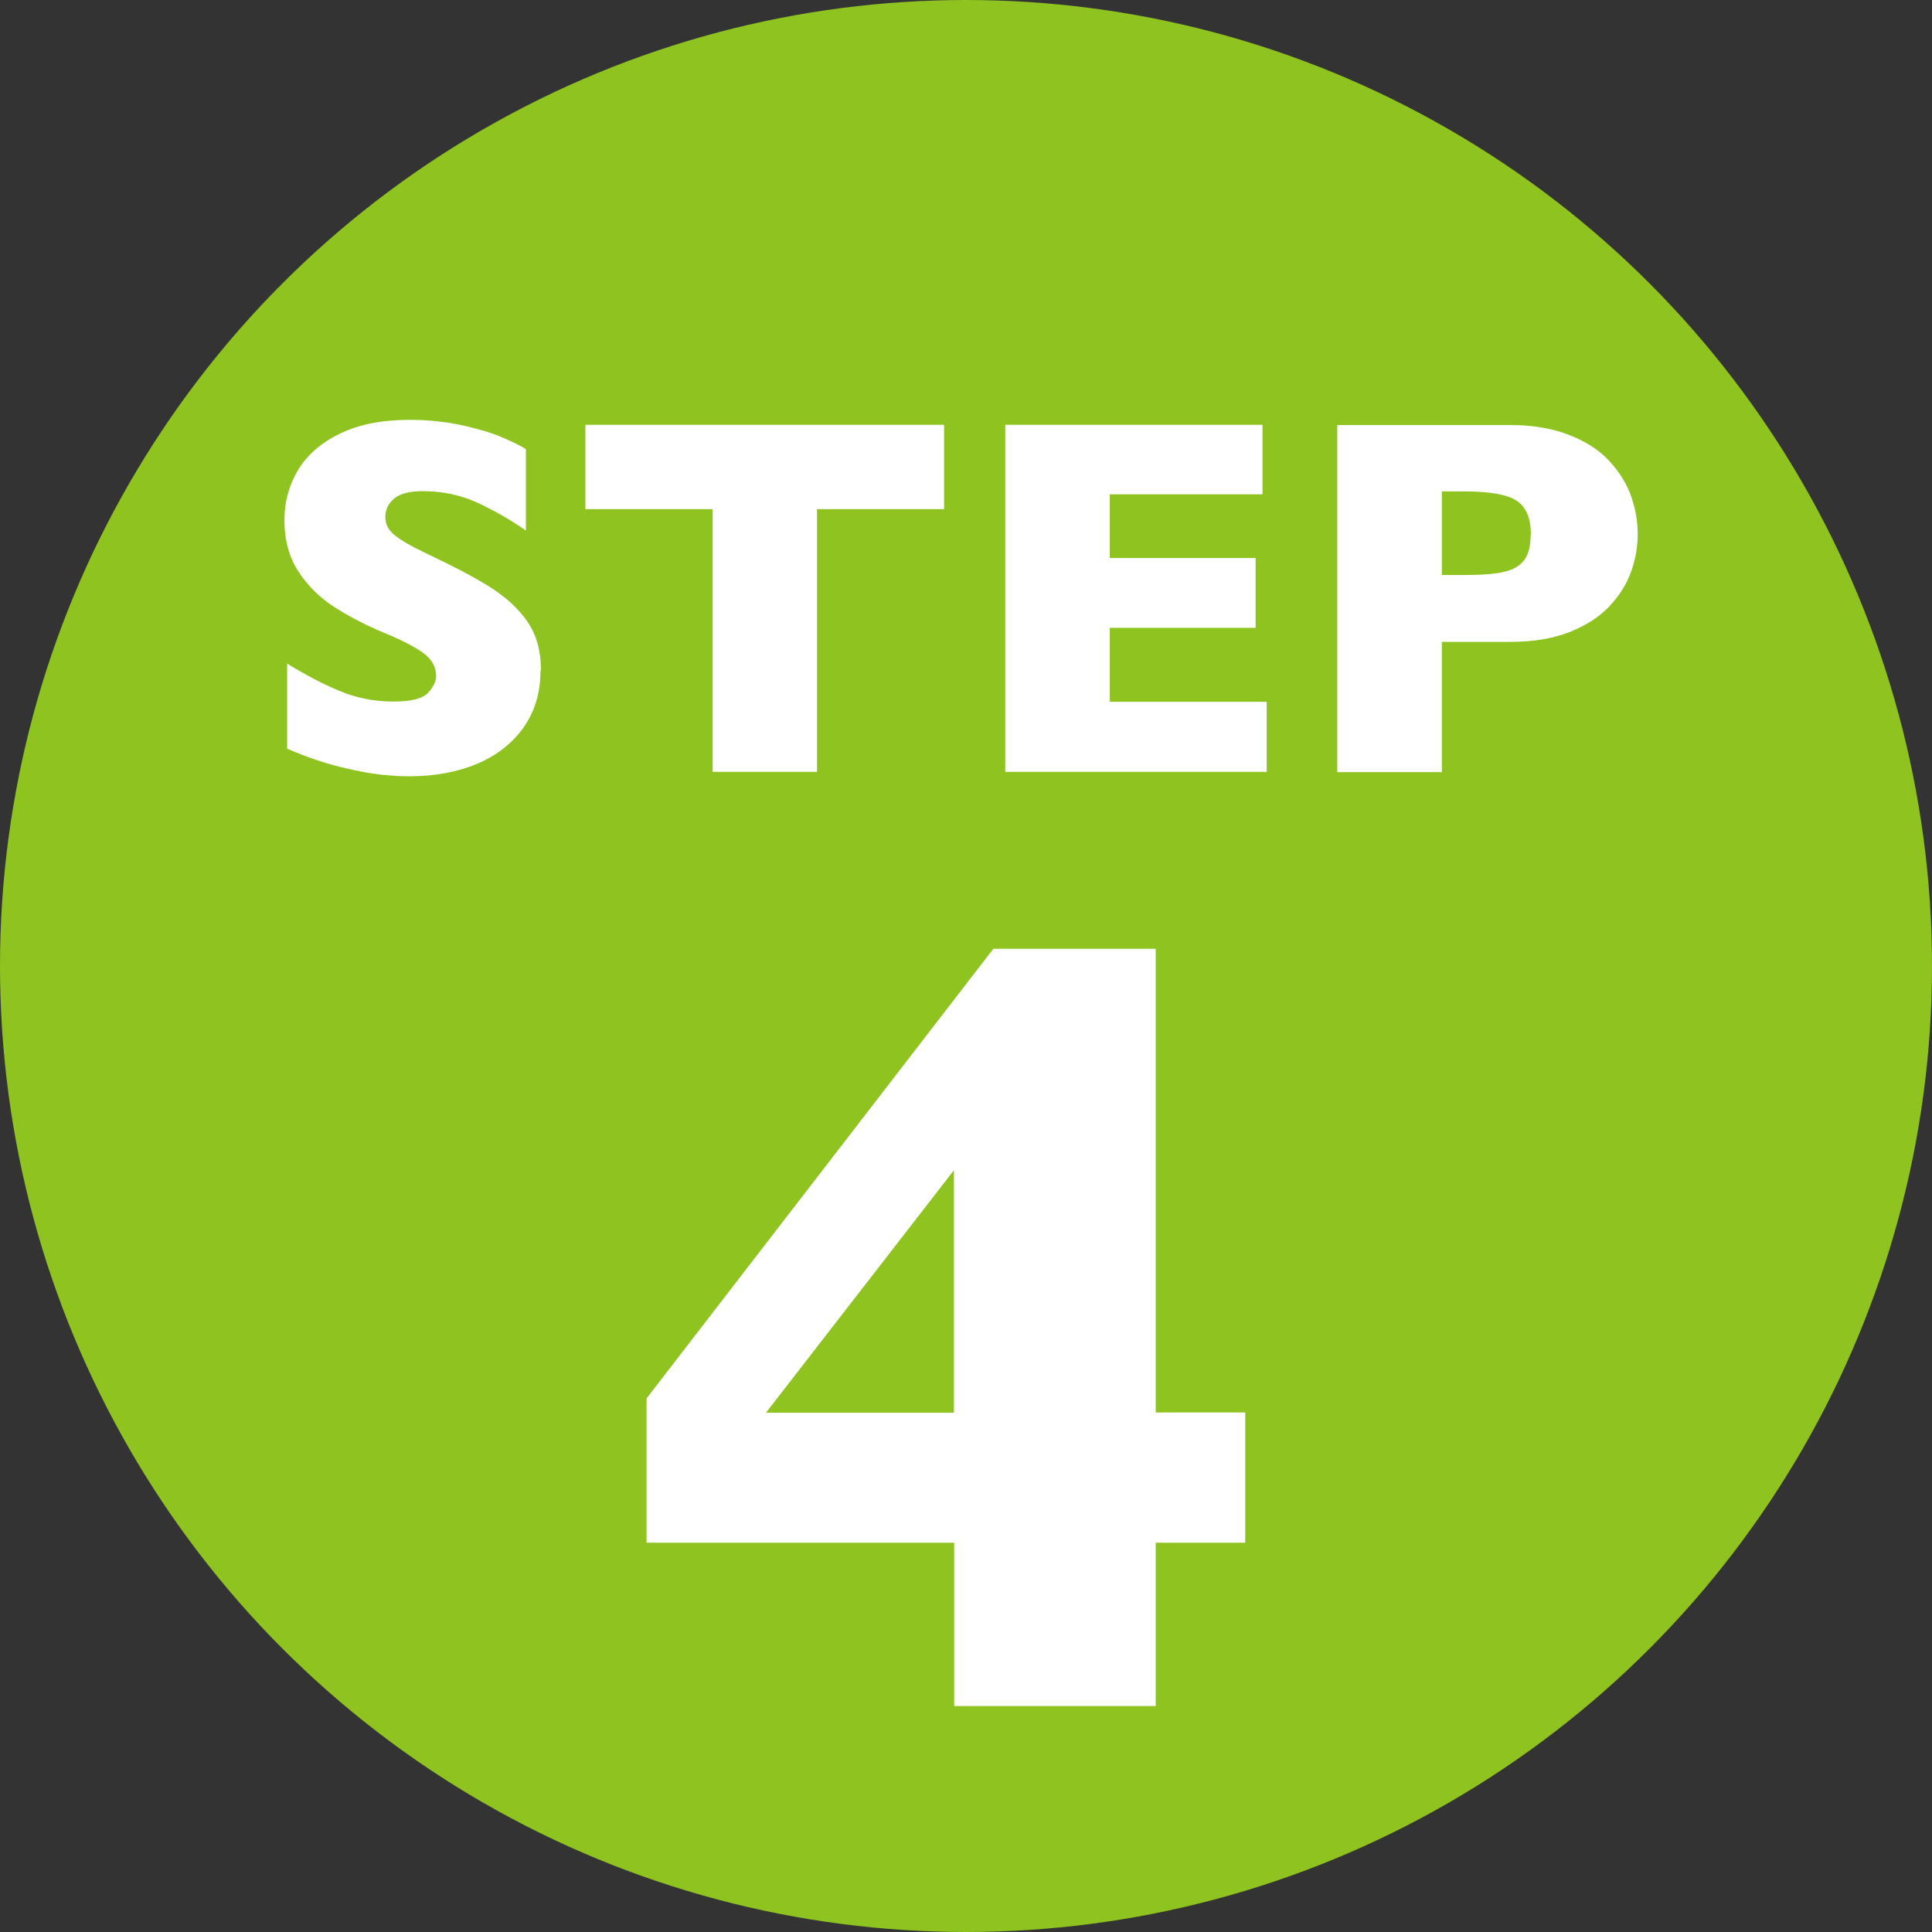
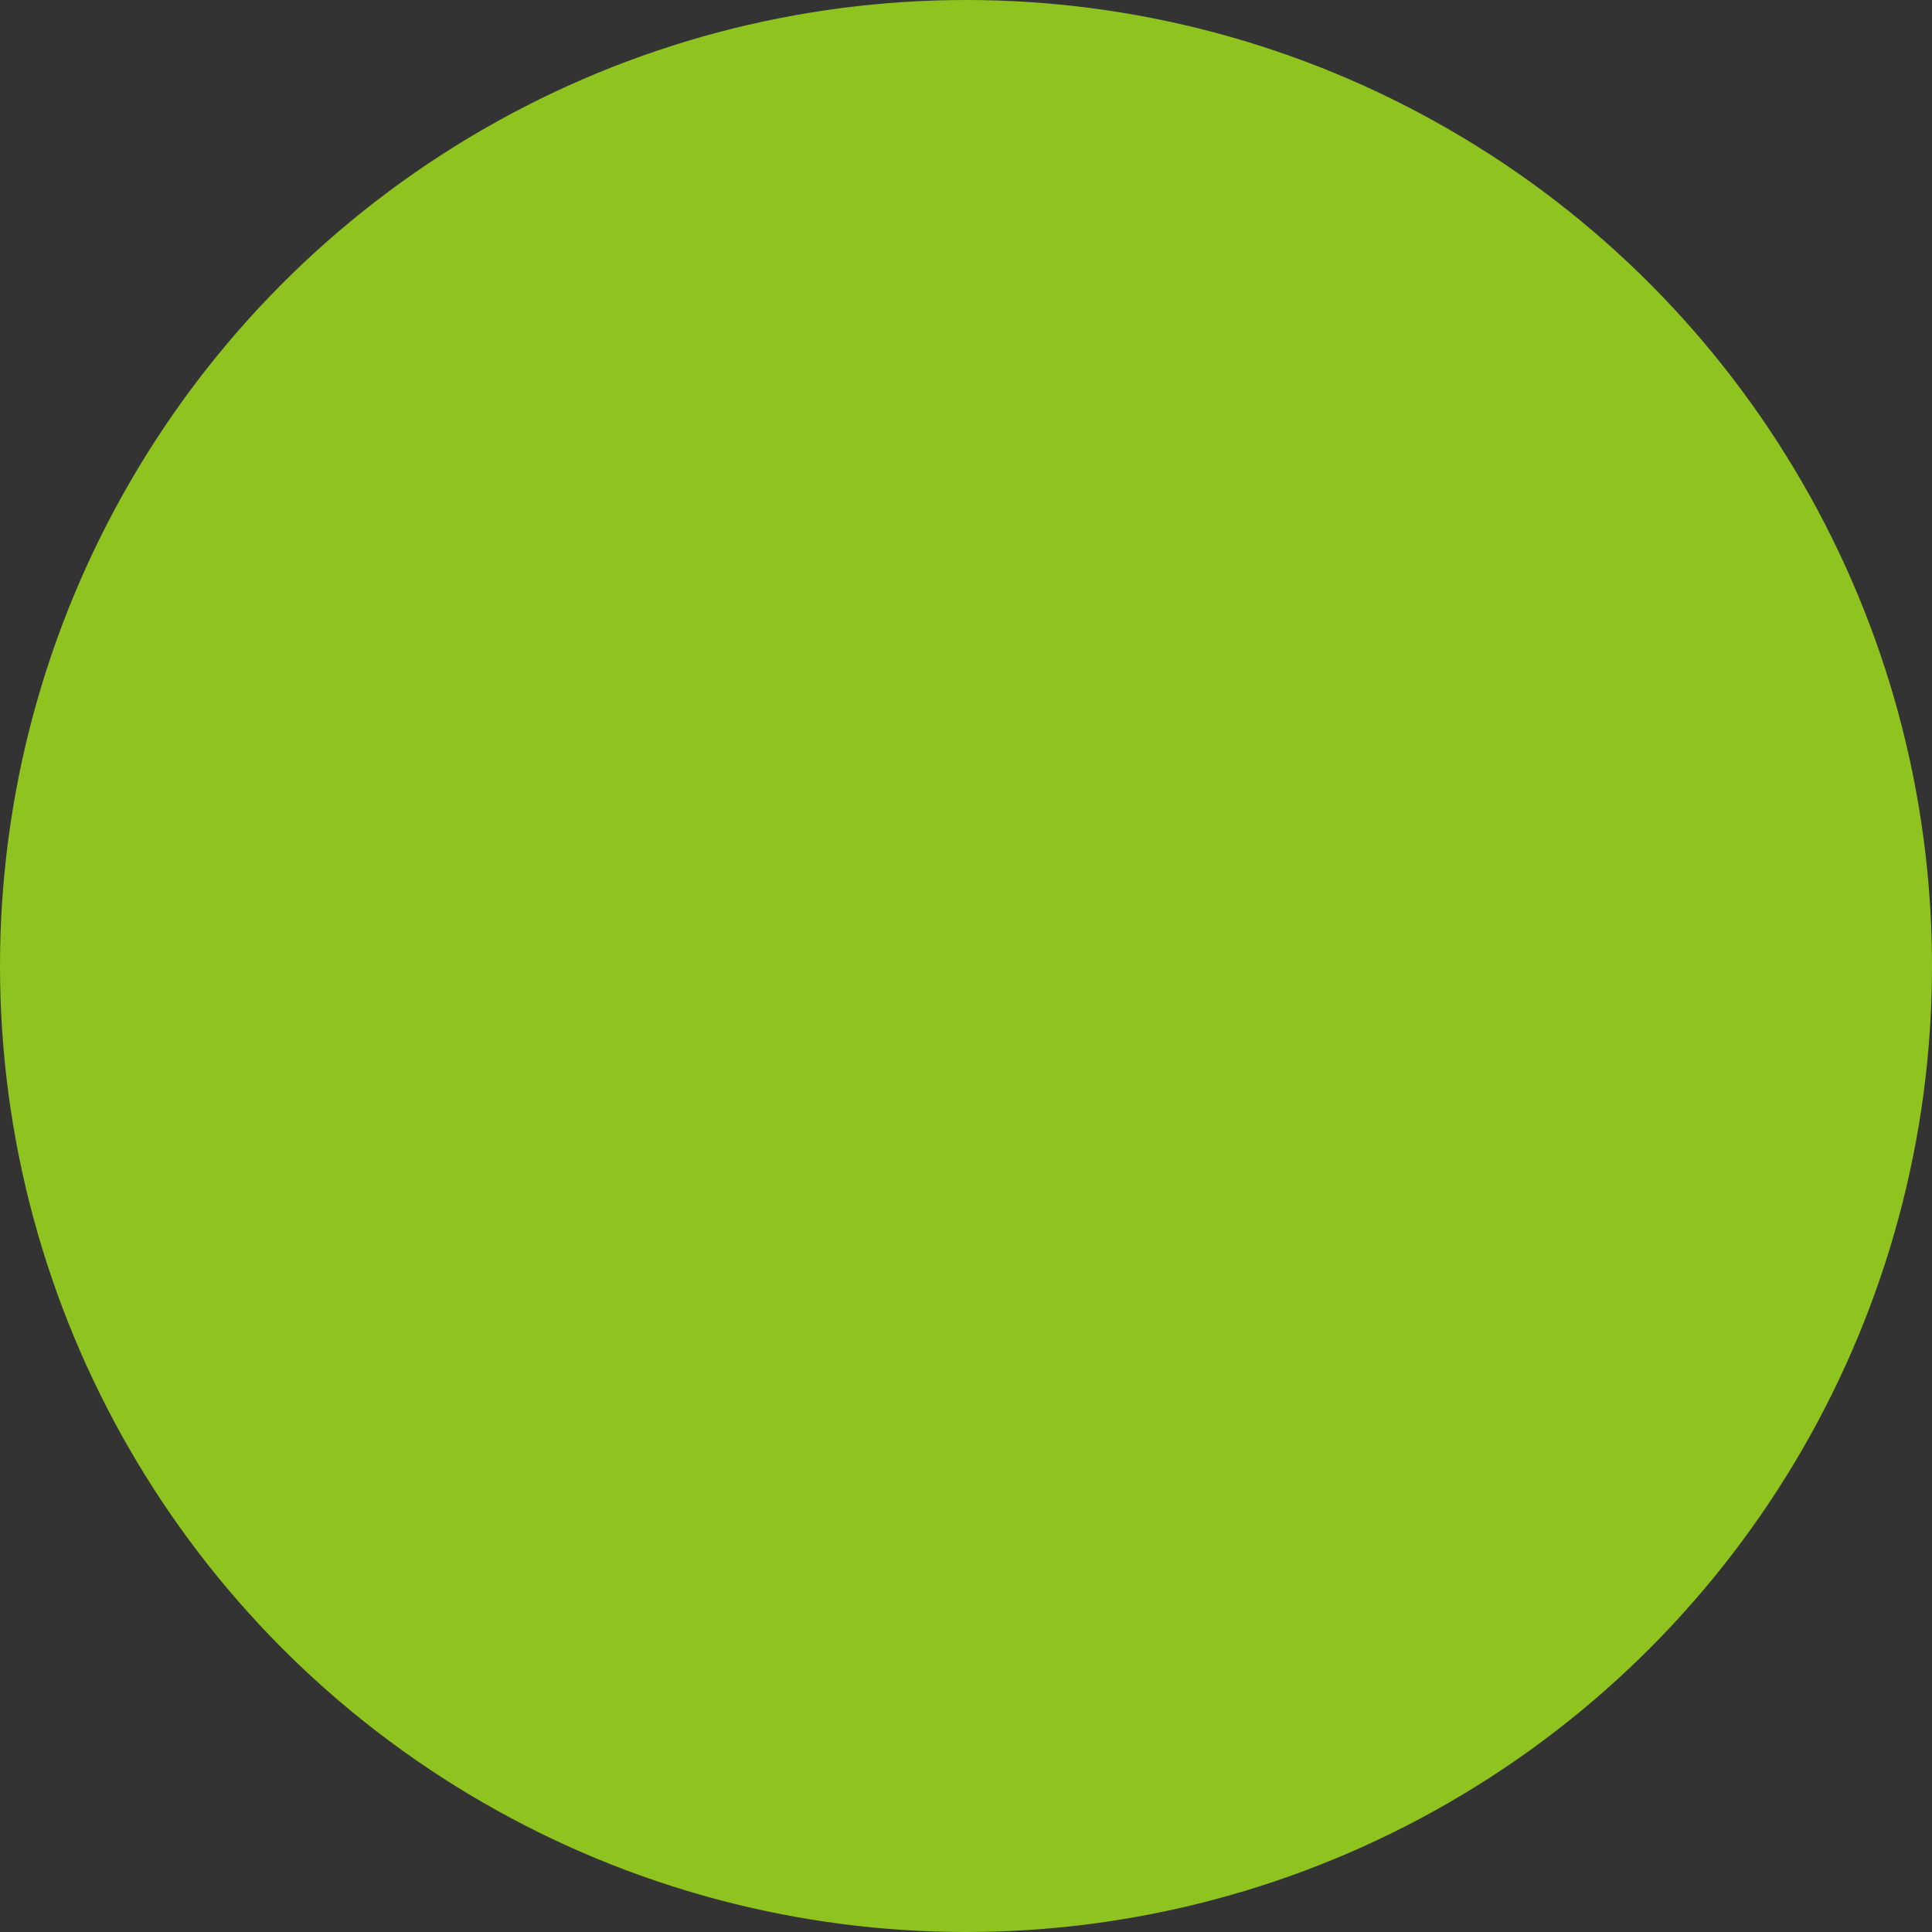
<svg xmlns="http://www.w3.org/2000/svg" id="_レイヤー_2" viewBox="0 0 78.32 78.32">
  <rect x="0" y="0" width="78.32" height="78.32" fill="#333333" stroke="none" />
  <defs>
    <style>.cls-1{fill:#8fc31f;stroke:#8fc31f;stroke-miterlimit:10;stroke-width:5.28px;}.cls-2{fill:#fff;stroke-width:0px;}</style>
  </defs>
  <g id="_アクティビティ">
    <circle class="cls-1" cx="39.16" cy="39.16" r="36.52" />
-     <path class="cls-2" d="M21.91,27.2c0,.88-.23,1.64-.68,2.28-.45.64-1.08,1.14-1.88,1.48-.81.34-1.73.51-2.77.51-.29,0-.65-.02-1.07-.06s-.98-.14-1.68-.31c-.7-.17-1.43-.42-2.19-.75v-3.45c.71.44,1.41.81,2.1,1.1s1.42.44,2.21.44c.72,0,1.19-.12,1.41-.36.21-.24.32-.46.32-.67,0-.38-.18-.7-.55-.96-.37-.26-.9-.53-1.59-.81-.77-.32-1.45-.68-2.03-1.06-.58-.38-1.06-.86-1.43-1.44-.37-.58-.55-1.26-.55-2.04s.19-1.44.56-2.06c.37-.61.94-1.1,1.71-1.47.76-.37,1.7-.55,2.8-.55.78,0,1.51.08,2.18.23.67.15,1.22.32,1.65.51.43.19.73.34.89.45v3.3c-.58-.41-1.22-.78-1.92-1.11-.71-.33-1.46-.49-2.27-.49-.53,0-.91.1-1.15.3-.24.2-.36.45-.36.75,0,.28.12.52.36.72.24.2.66.45,1.27.74,1.08.51,1.95.96,2.6,1.37.65.41,1.16.87,1.53,1.41s.55,1.19.55,1.98Z" />
-     <path class="cls-2" d="M38.28,20.64h-5.16v10.65h-4.23v-10.65h-5.16v-3.42h14.54v3.42Z" />
-     <path class="cls-2" d="M51.36,31.29h-10.61v-14.07h10.43v2.82h-6.19v2.58h5.91v2.83h-5.91v3h6.36v2.83Z" />
-     <path class="cls-2" d="M66.39,21.65c0,.52-.09,1.03-.27,1.53-.18.5-.47.96-.87,1.39s-.94.78-1.62,1.05c-.68.27-1.48.4-2.4.4h-2.78v5.28h-4.24v-14.07h7.02c.92,0,1.72.14,2.4.41.68.27,1.22.62,1.62,1.06s.69.9.87,1.41c.18.51.27,1.03.27,1.55ZM62.06,21.67c0-.67-.2-1.13-.59-1.38-.4-.25-1.11-.37-2.13-.37h-.89v3.39h.91c.7,0,1.25-.04,1.62-.13s.65-.25.82-.49.25-.58.25-1.03Z" />
-     <path class="cls-2" d="M50.48,62.54h-3.63v6.62h-8.17v-6.62h-12.47v-5.85l14.06-18.23h6.58v18.8h3.63v5.27ZM38.67,57.27v-9.83l-7.62,9.83h7.62Z" />
  </g>
</svg>